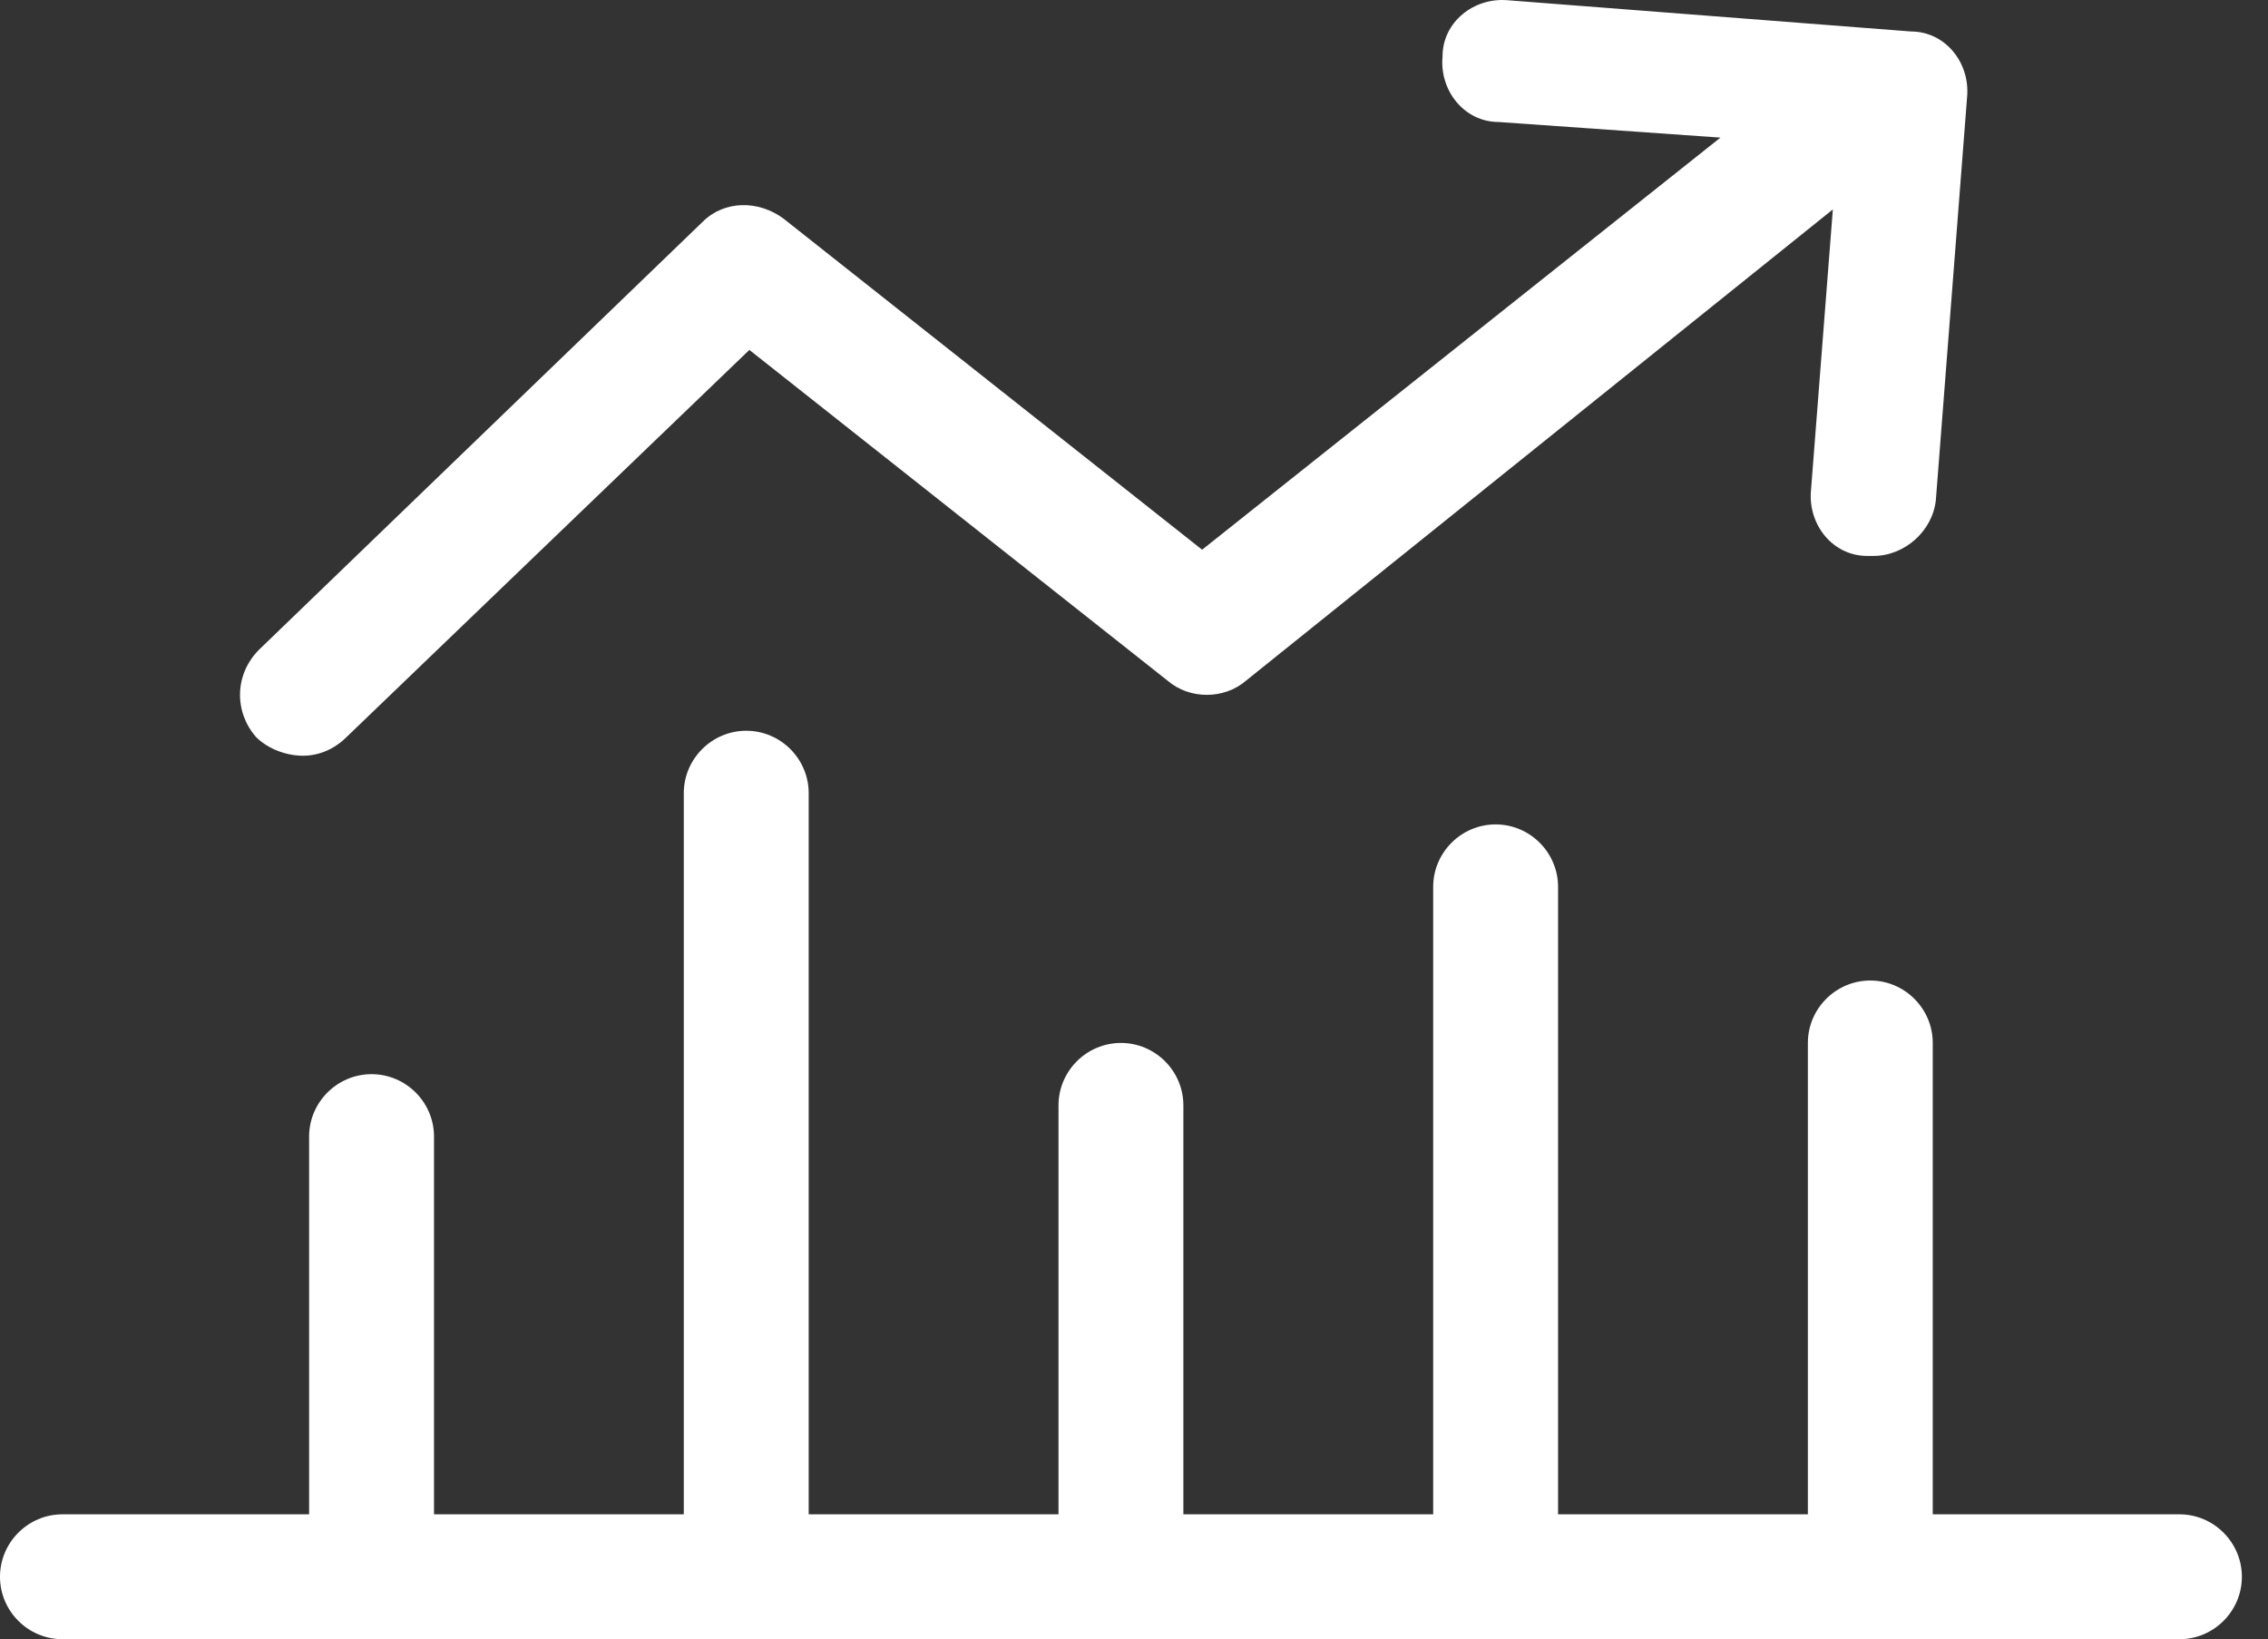
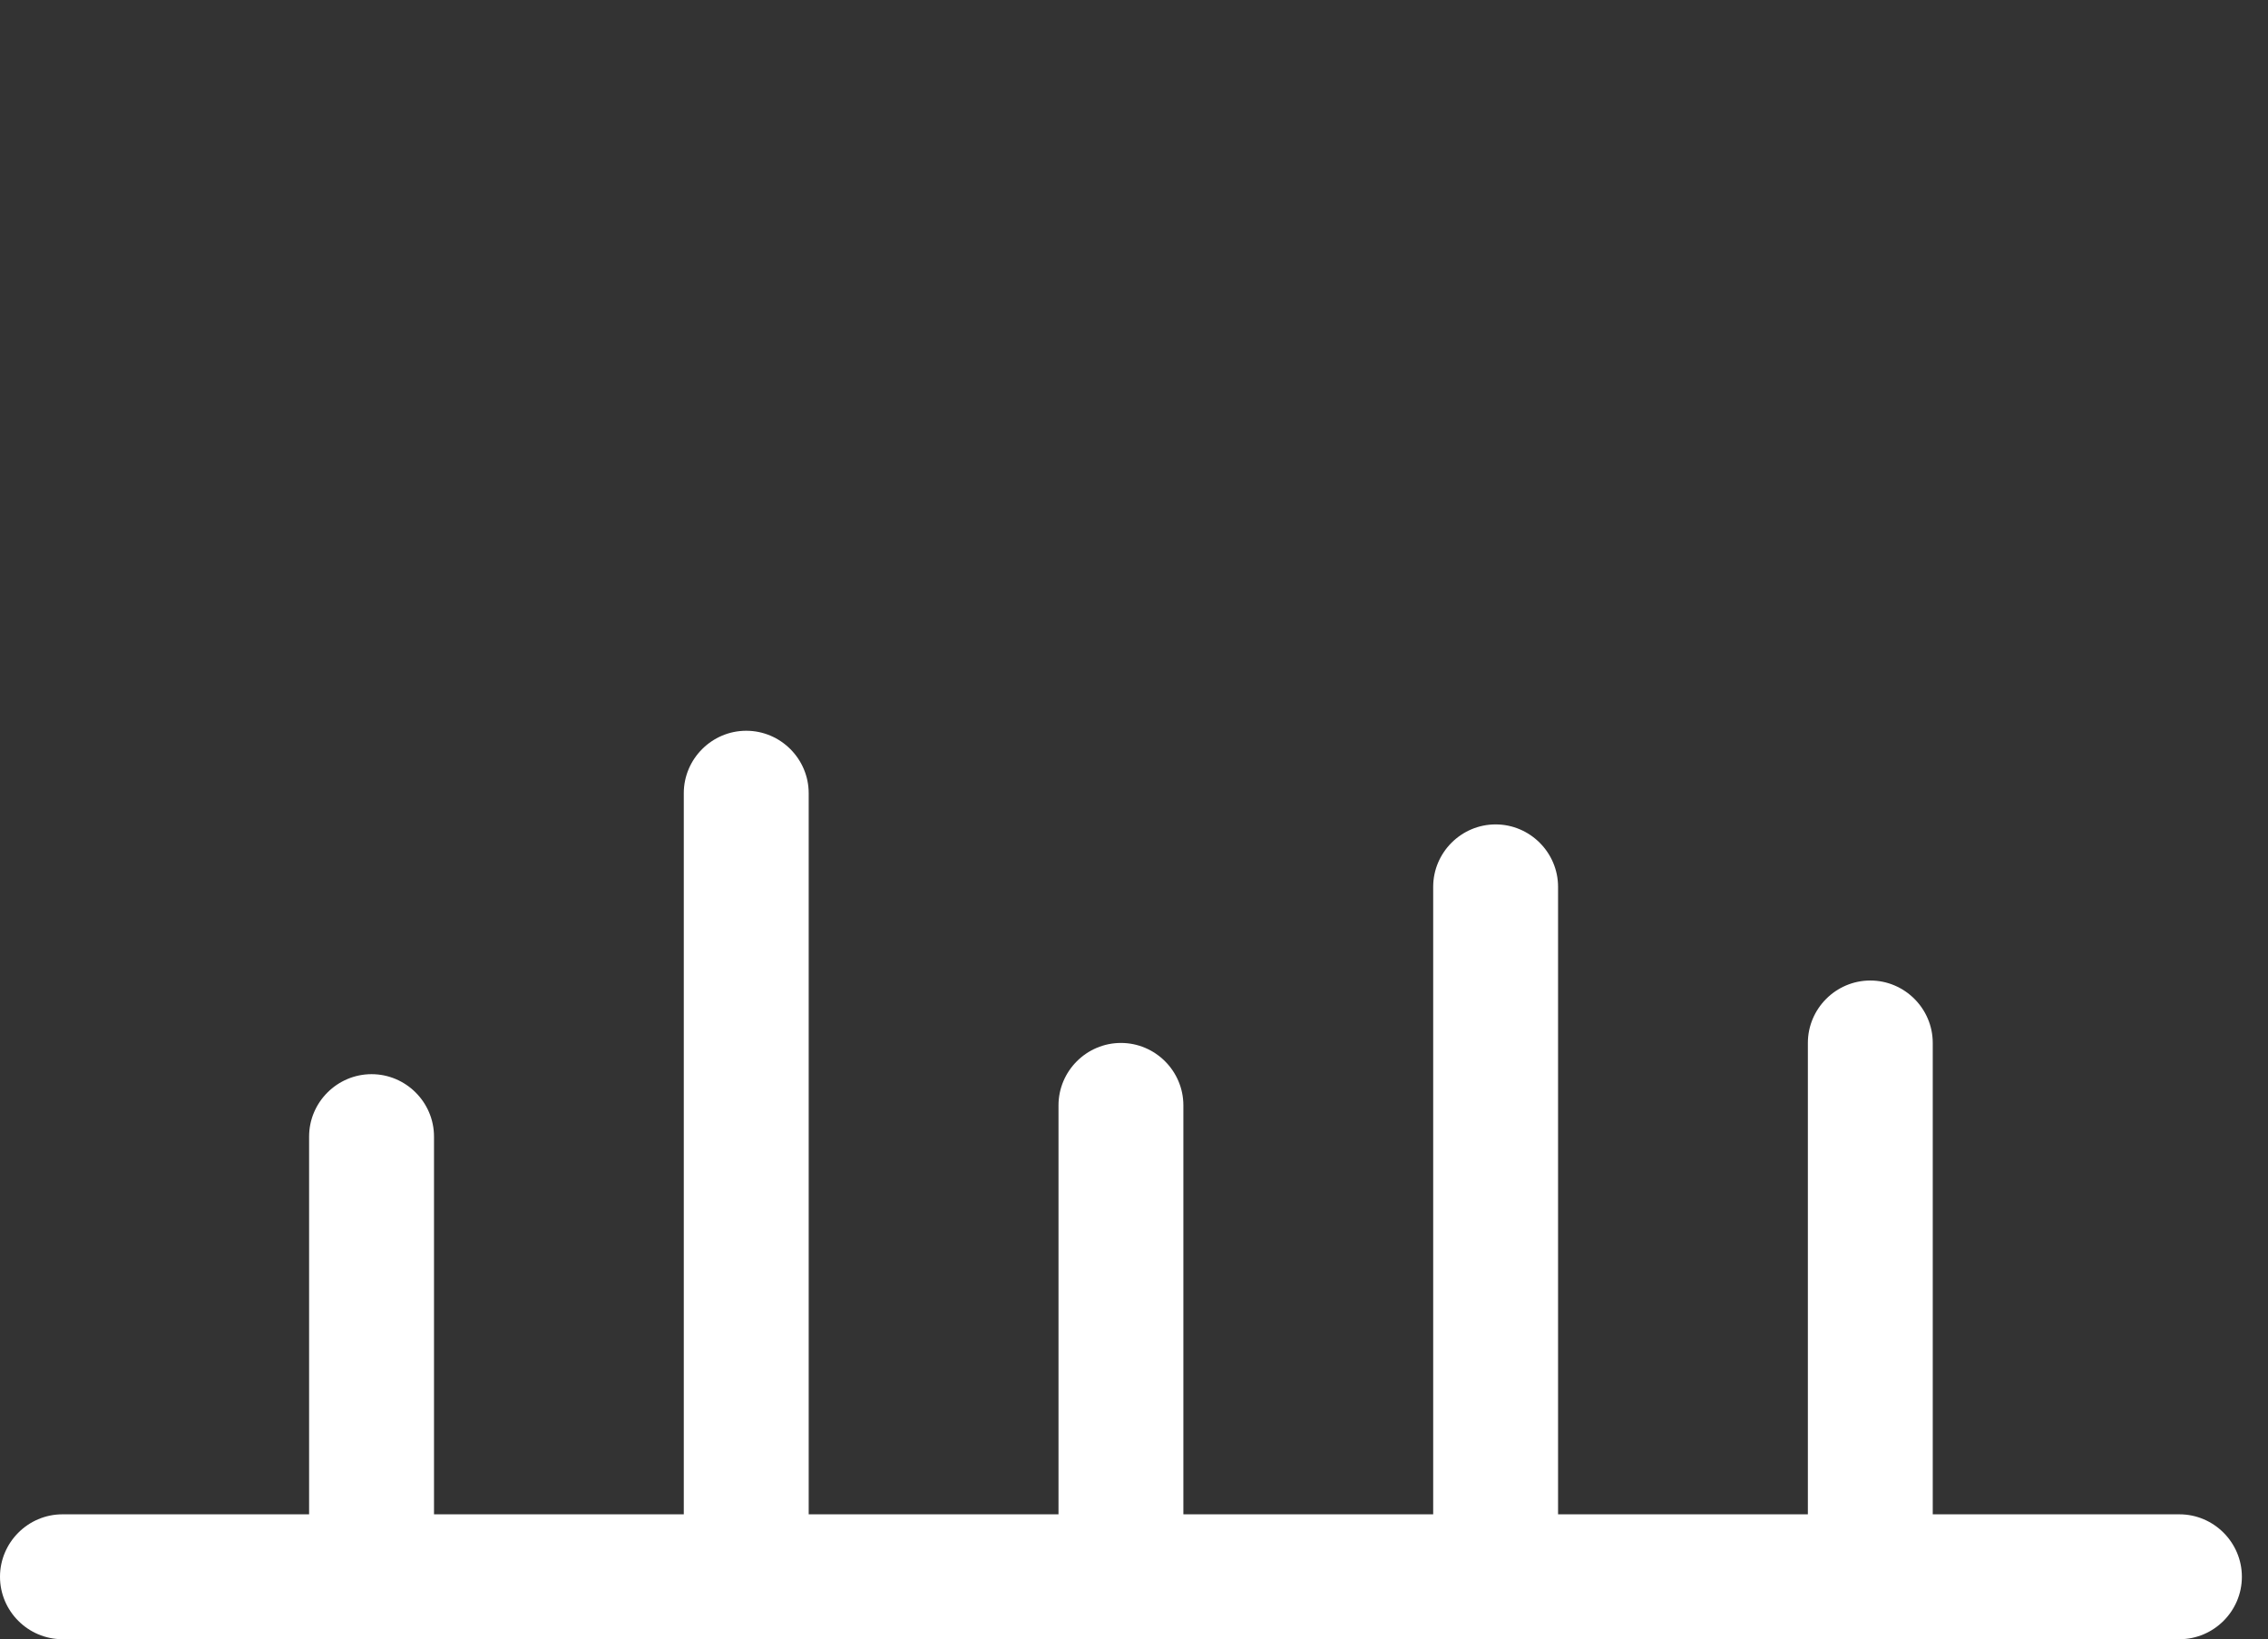
<svg xmlns="http://www.w3.org/2000/svg" width="83" height="60" viewBox="0 0 83 60" fill="none">
  <rect x="0" y="0" width="83" height="60" fill="#333333" stroke="none" />
  <path d="M79.759 55.429H70.731V38.175C70.731 36.918 69.703 35.89 68.446 35.89C67.189 35.89 66.161 36.918 66.161 38.175V55.429H57.019V32.462C57.019 31.205 55.991 30.176 54.734 30.176C53.477 30.176 52.449 31.205 52.449 32.462V55.429H43.307V40.46C43.307 39.203 42.279 38.175 41.022 38.175C39.765 38.175 38.737 39.203 38.737 40.46V55.429H29.595V29.034C29.595 27.777 28.567 26.748 27.31 26.748C26.053 26.748 25.024 27.777 25.024 29.034V55.429H15.883V41.603C15.883 40.346 14.855 39.318 13.598 39.318C12.341 39.318 11.312 40.346 11.312 41.603V55.429H2.285C1.028 55.429 0 56.458 0 57.715C0 58.972 1.028 60 2.285 60H79.759C81.016 60 82.044 58.972 82.044 57.715C82.044 56.458 81.016 55.429 79.759 55.429Z" fill="white" />
-   <path d="M11.084 27.662C11.655 27.662 12.226 27.434 12.684 26.977L27.424 12.808L42.736 24.92C43.536 25.605 44.793 25.605 45.593 24.92L67.075 7.666L66.275 17.95C66.161 19.207 67.075 20.349 68.332 20.349C68.446 20.349 68.446 20.349 68.56 20.349C69.703 20.349 70.731 19.435 70.846 18.292L71.988 3.552C72.103 2.295 71.189 1.152 69.931 1.152L55.191 0.01C53.934 -0.105 52.791 0.81 52.791 2.066C52.677 3.323 53.591 4.466 54.848 4.466L62.961 5.037L43.993 20.121L28.681 8.008C27.767 7.323 26.51 7.323 25.71 8.123L9.484 23.777C8.57 24.691 8.57 26.063 9.37 26.977C9.827 27.434 10.512 27.662 11.084 27.662Z" fill="white" />
</svg>